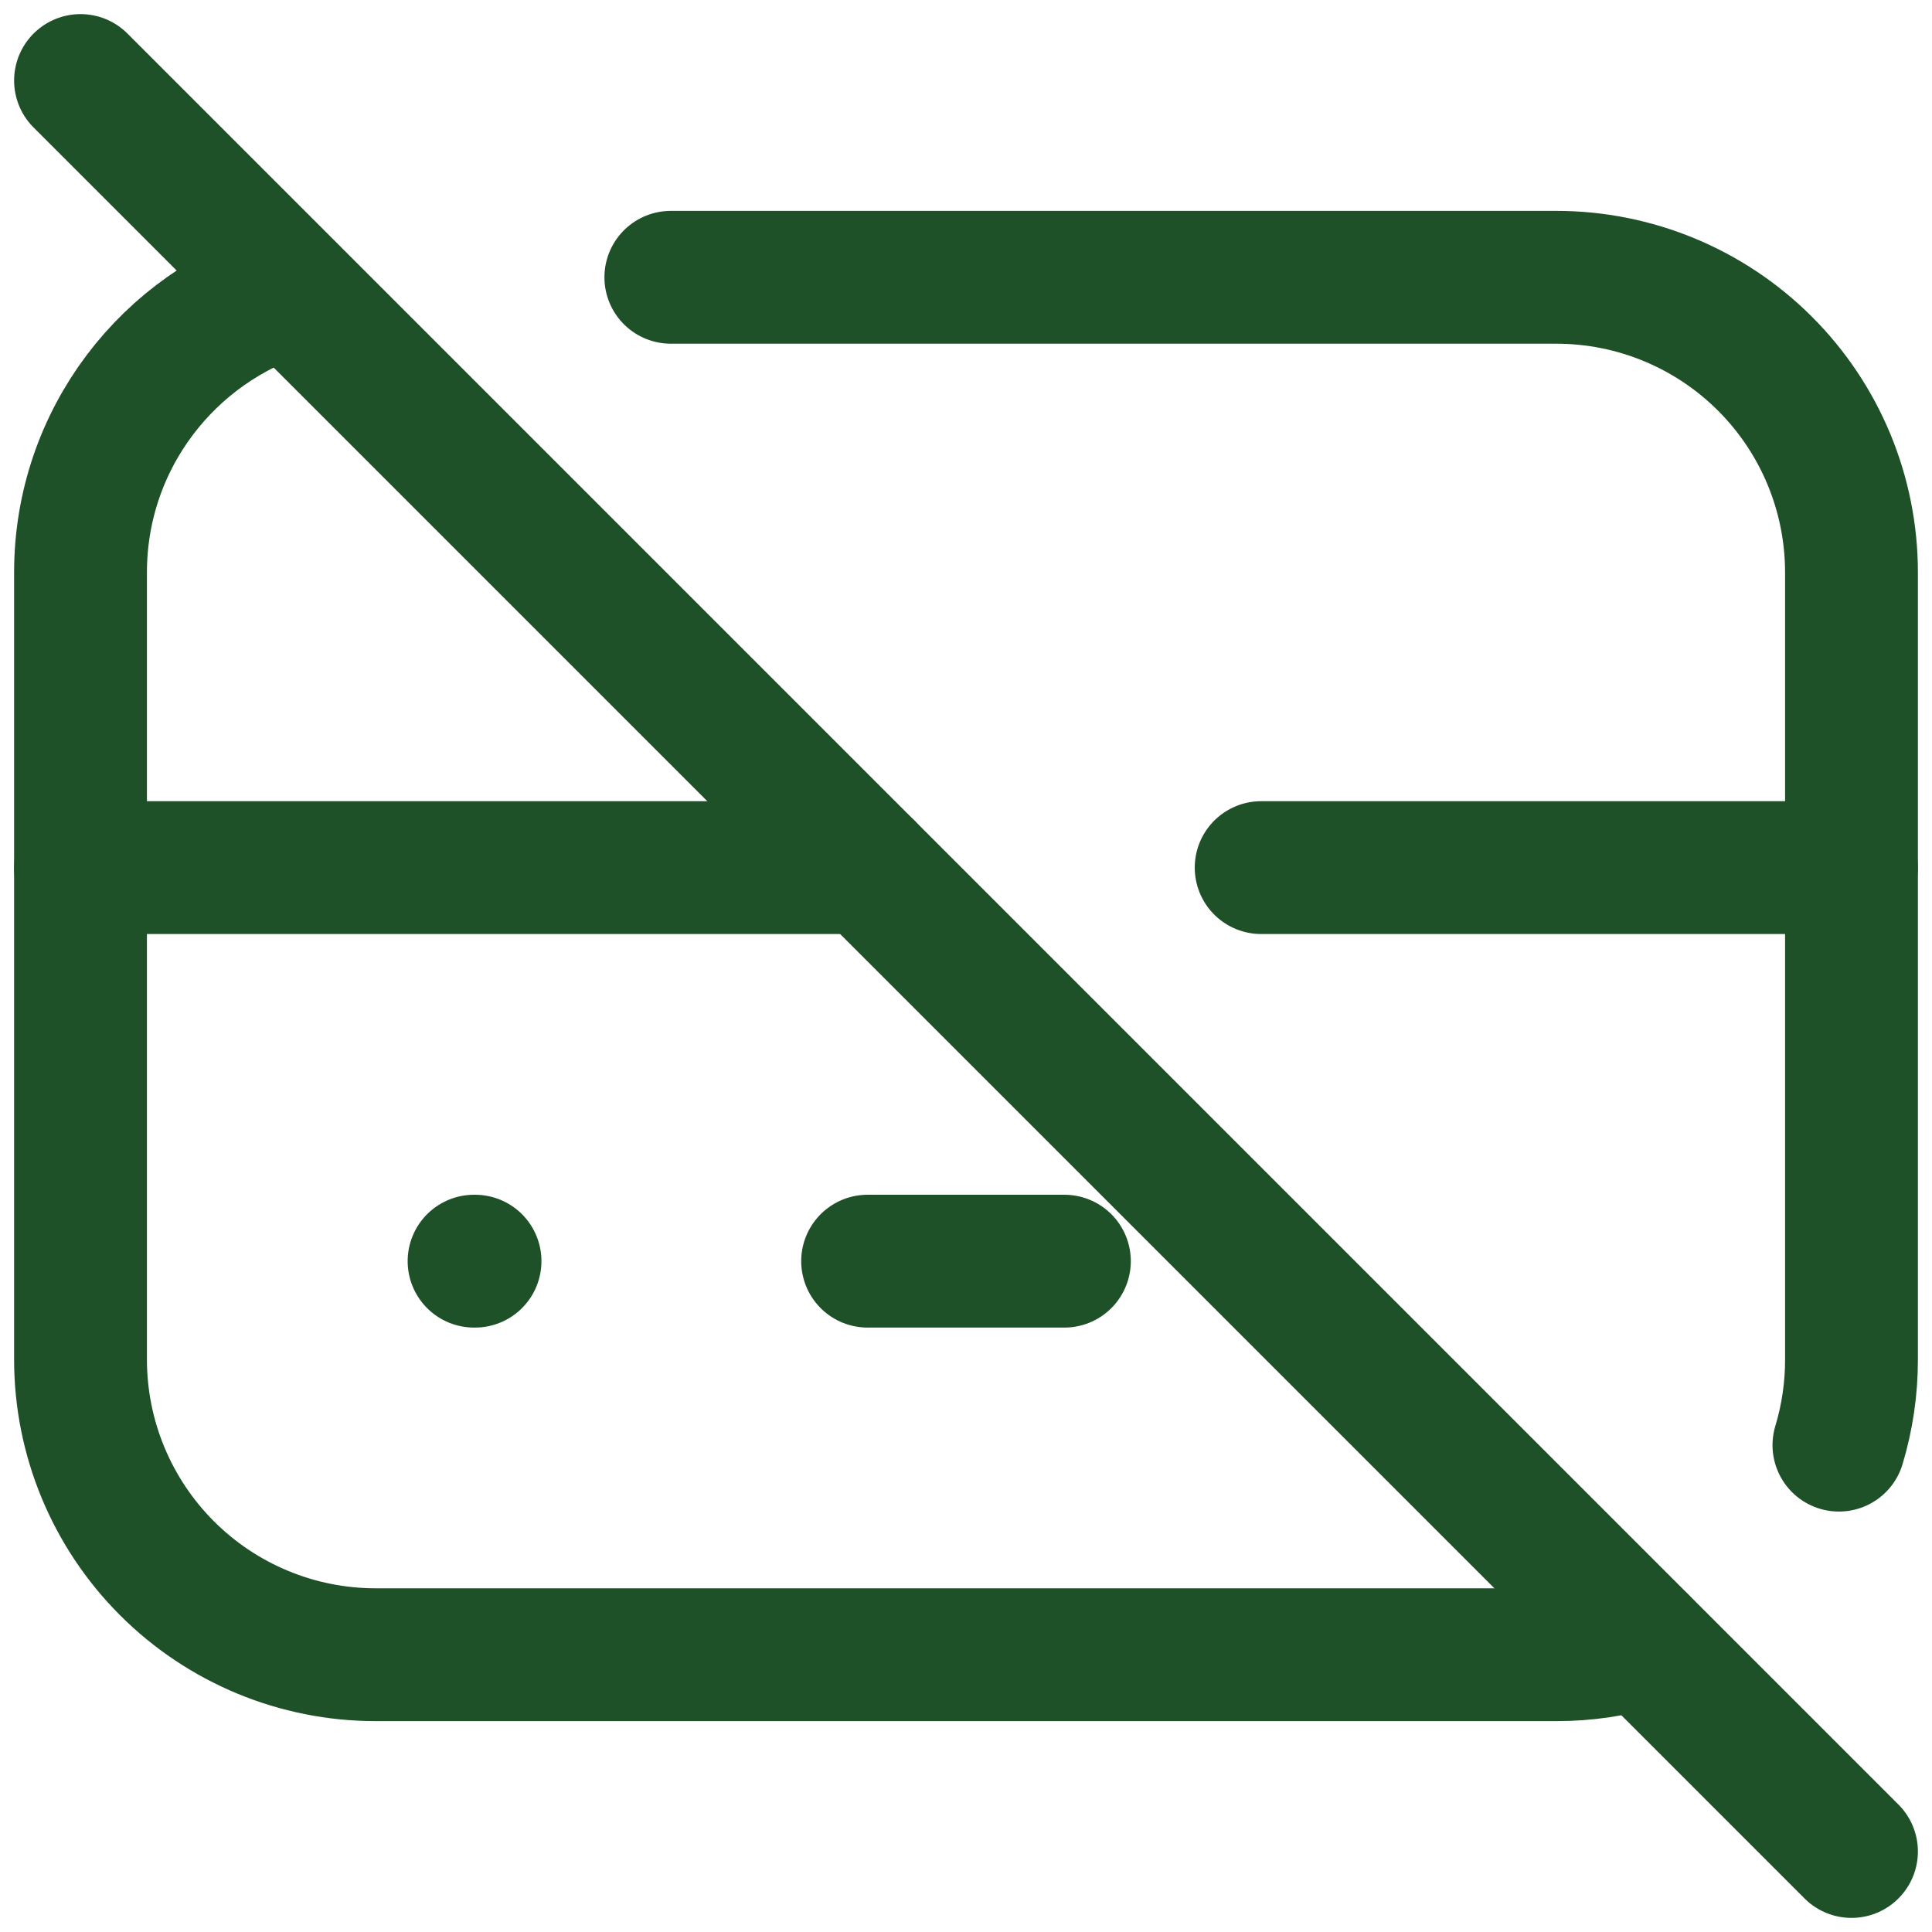
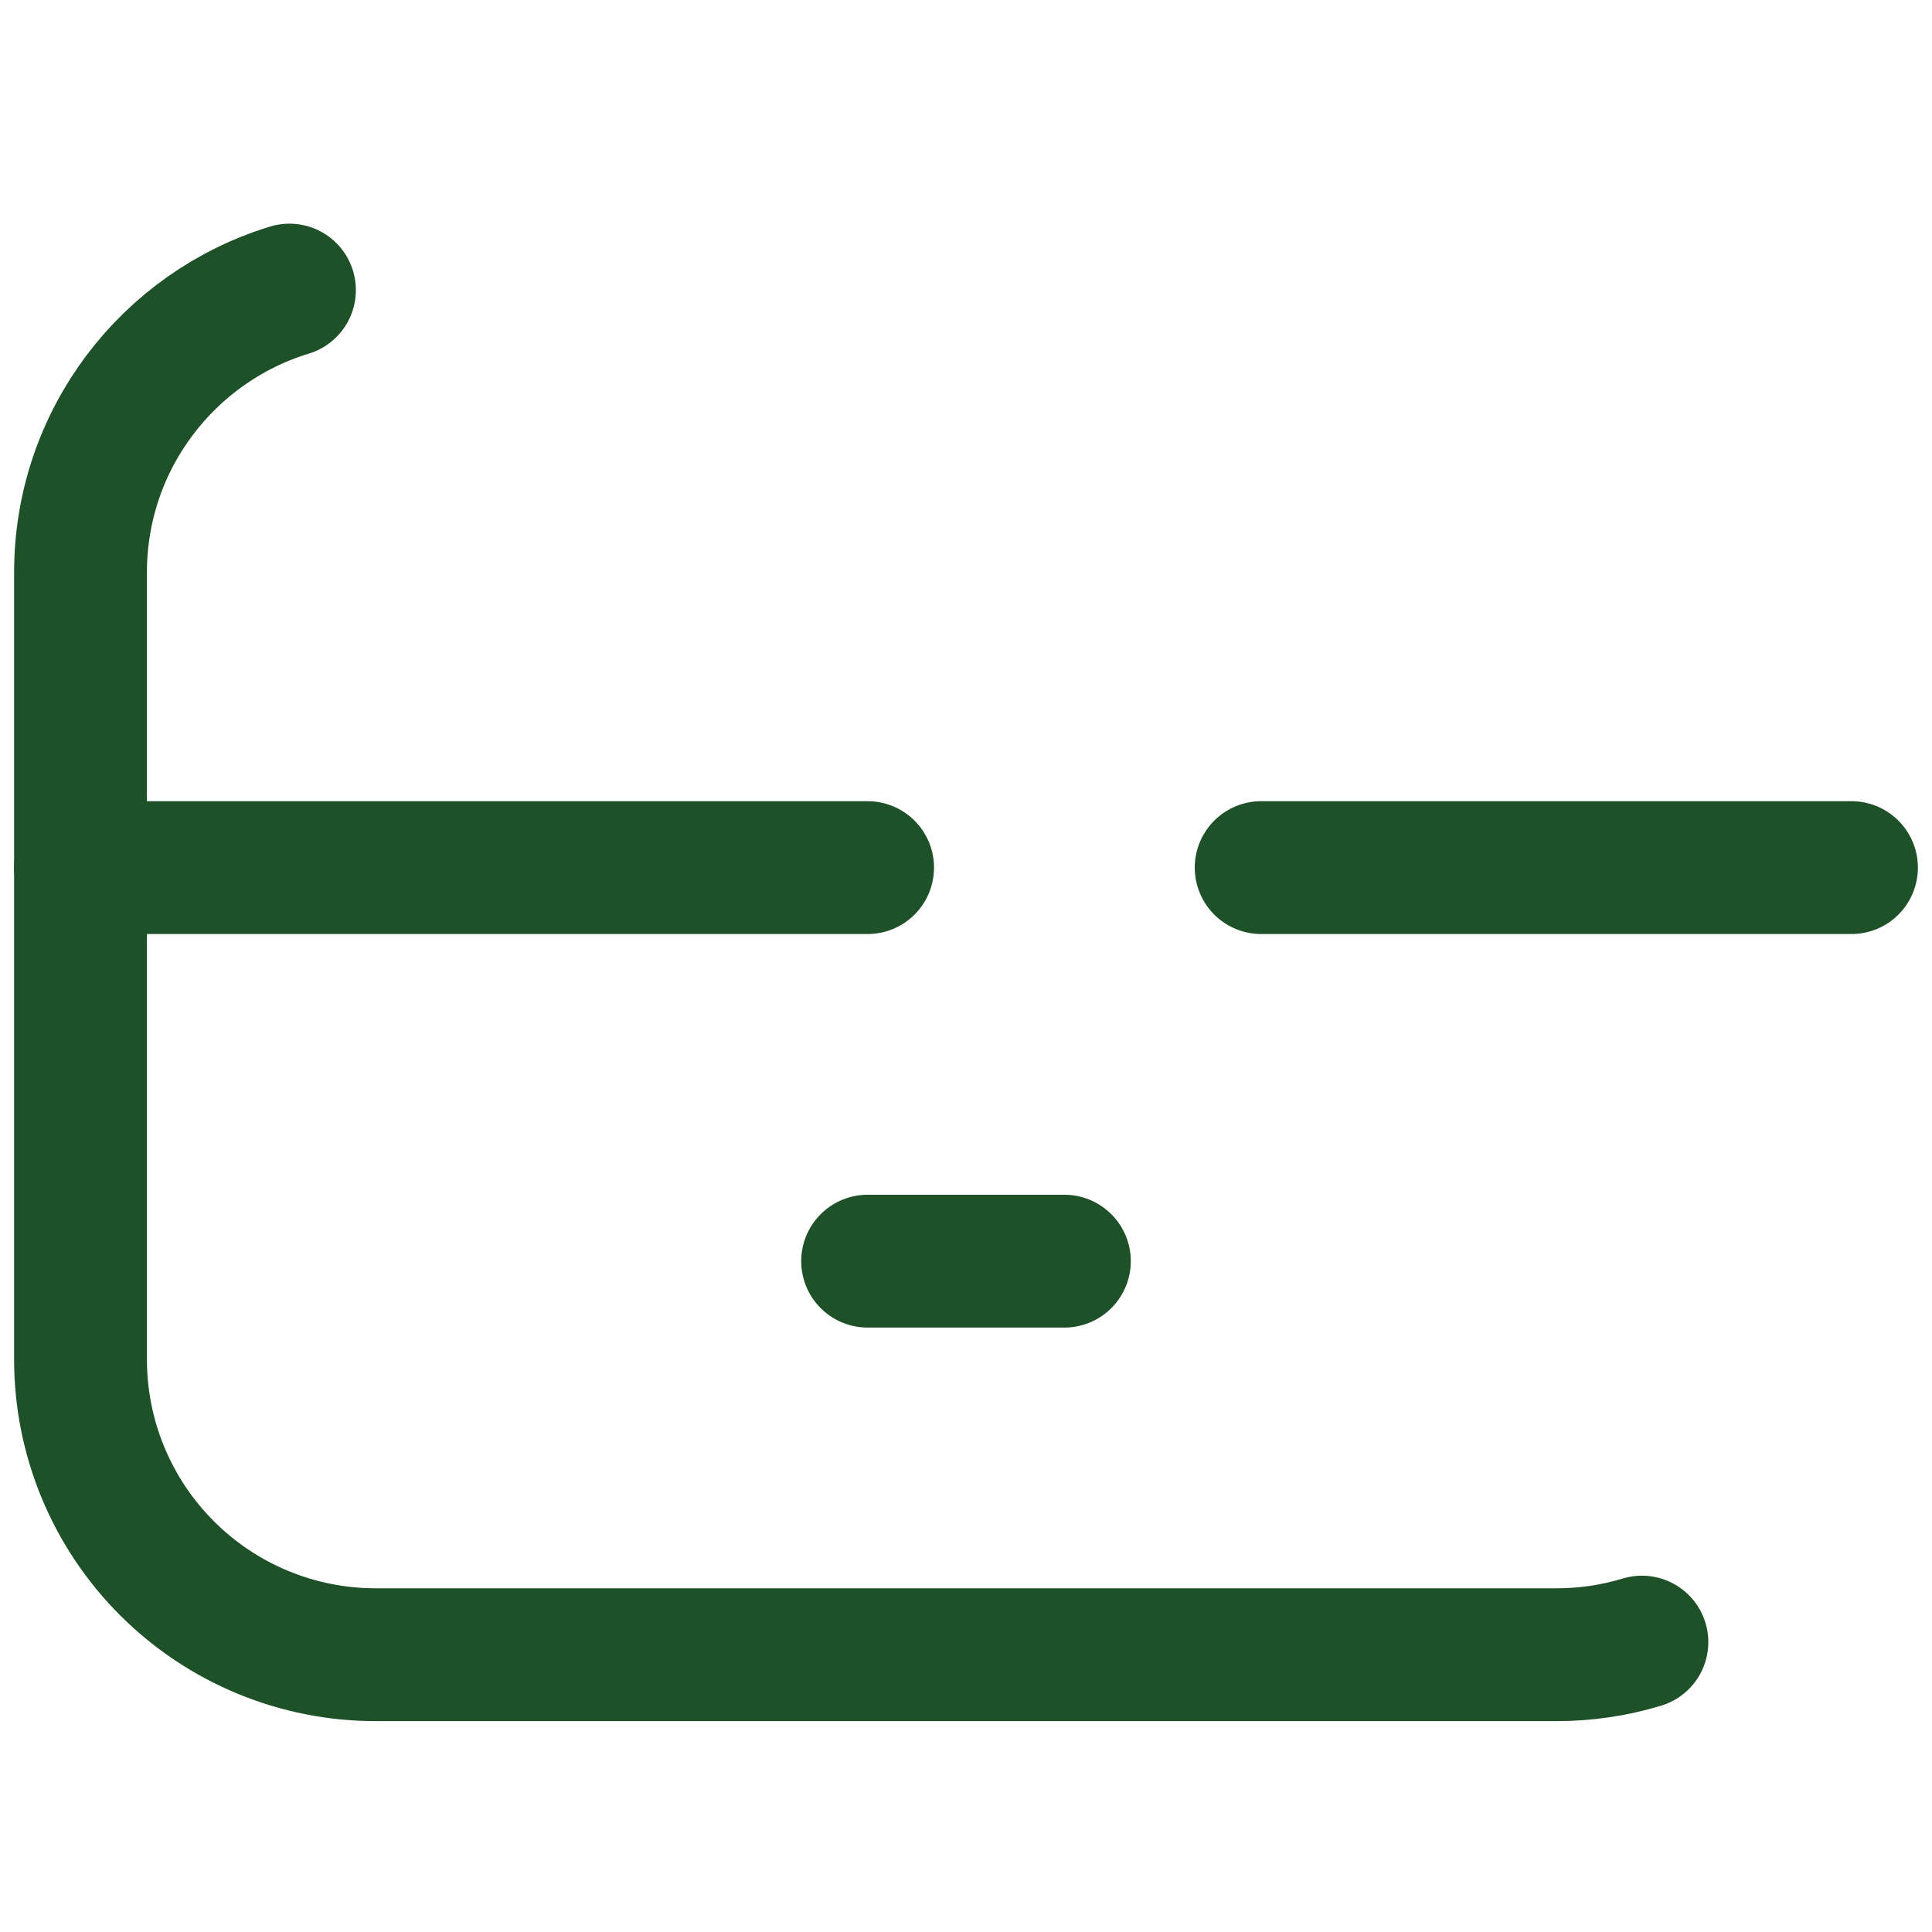
<svg xmlns="http://www.w3.org/2000/svg" width="40" height="40" viewBox="0 0 40 40" fill="none">
  <g clip-path="url(#clip0_1333_123)">
-     <path d="M1.667 1.667L38.333 38.333" stroke="#1F5129" stroke-width="2.75" stroke-linecap="round" stroke-linejoin="round" />
-     <path d="M13.889 5.741H32.222C33.843 5.741 35.397 6.385 36.543 7.531C37.69 8.677 38.333 10.231 38.333 11.852V28.148C38.334 28.748 38.246 29.346 38.073 29.92" stroke="#1F5129" stroke-width="2.75" stroke-linecap="round" stroke-linejoin="round" />
    <path d="M33.994 33.998C33.42 34.172 32.823 34.26 32.222 34.259H7.778C6.157 34.259 4.603 33.615 3.457 32.469C2.311 31.323 1.667 29.769 1.667 28.148V11.852C1.667 9.098 3.488 6.769 5.993 6.006" stroke="#1F5129" stroke-width="2.75" stroke-linecap="round" stroke-linejoin="round" />
    <path d="M1.667 17.963H17.963" stroke="#1F5129" stroke-width="2.75" stroke-linecap="round" stroke-linejoin="round" />
    <path d="M26.111 17.963H38.333" stroke="#1F5129" stroke-width="2.75" stroke-linecap="round" stroke-linejoin="round" />
-     <path d="M9.815 26.111H9.835" stroke="#1F5129" stroke-width="2.75" stroke-linecap="round" stroke-linejoin="round" />
    <path d="M17.963 26.111H22.037" stroke="#1F5129" stroke-width="2.75" stroke-linecap="round" stroke-linejoin="round" />
  </g>
  <defs>
    <clipPath id="clip0_1333_123">
      <rect width="40" height="40" fill="white" />
    </clipPath>
  </defs>
</svg>